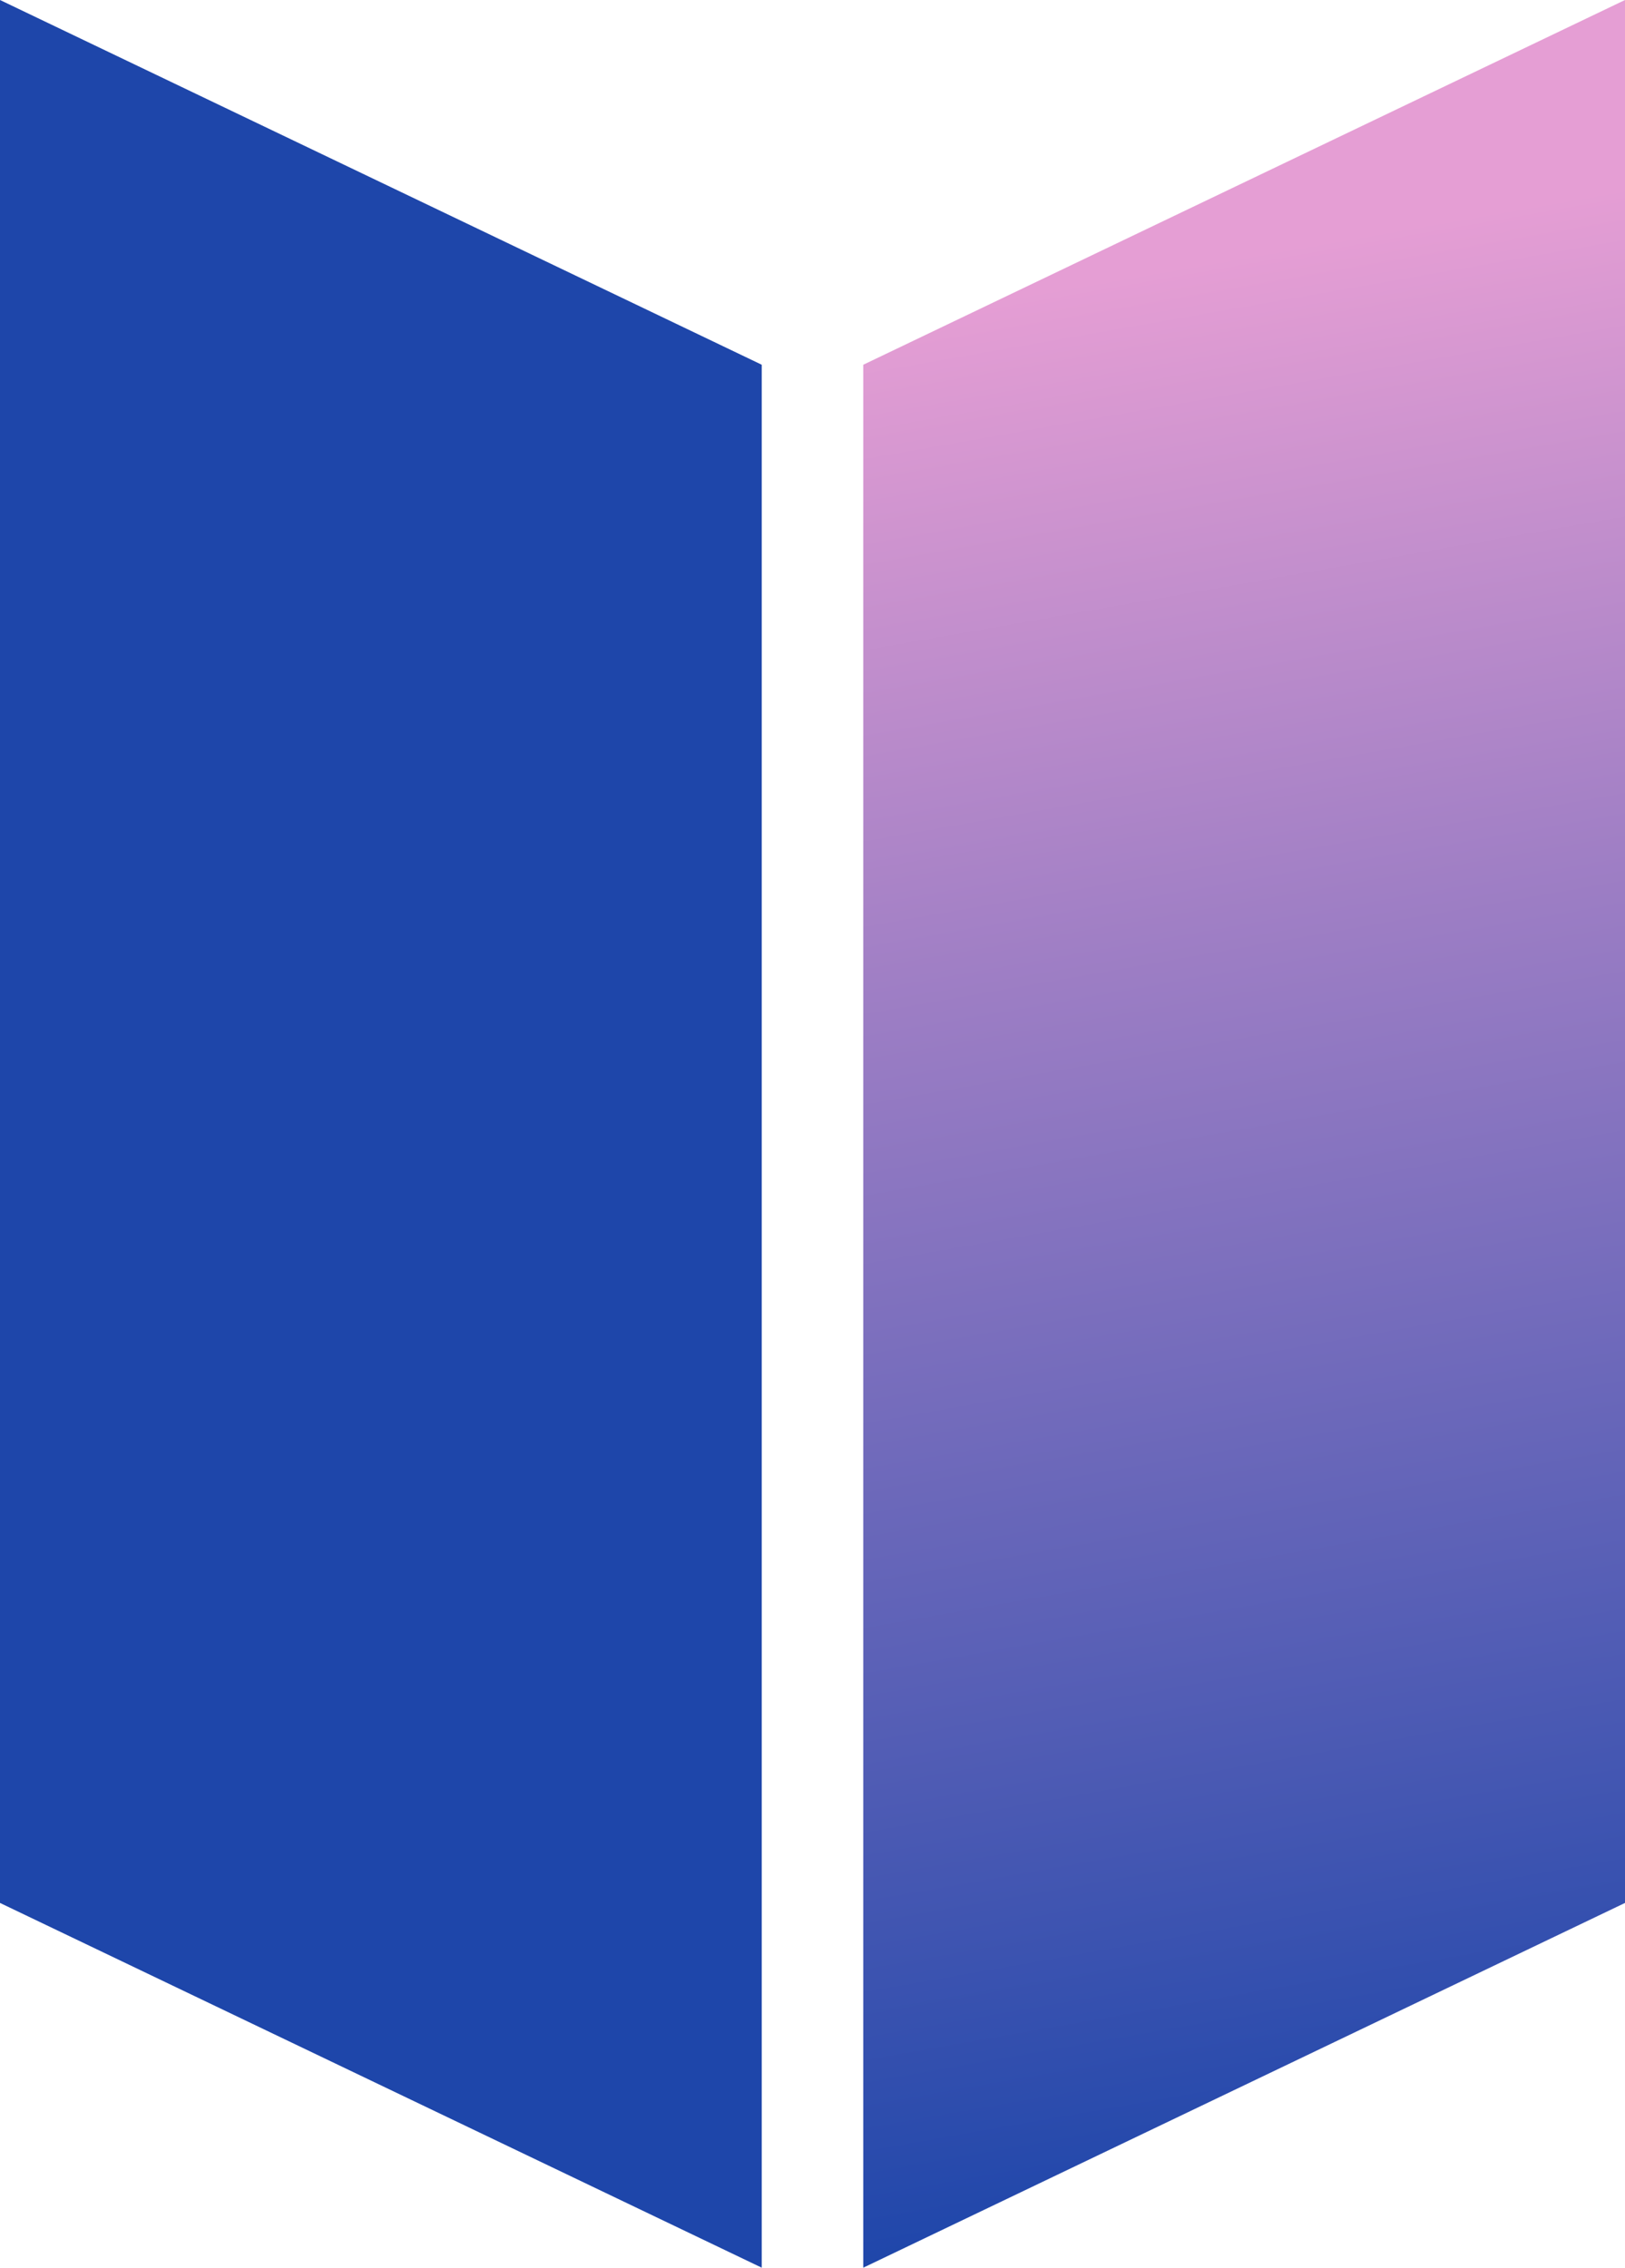
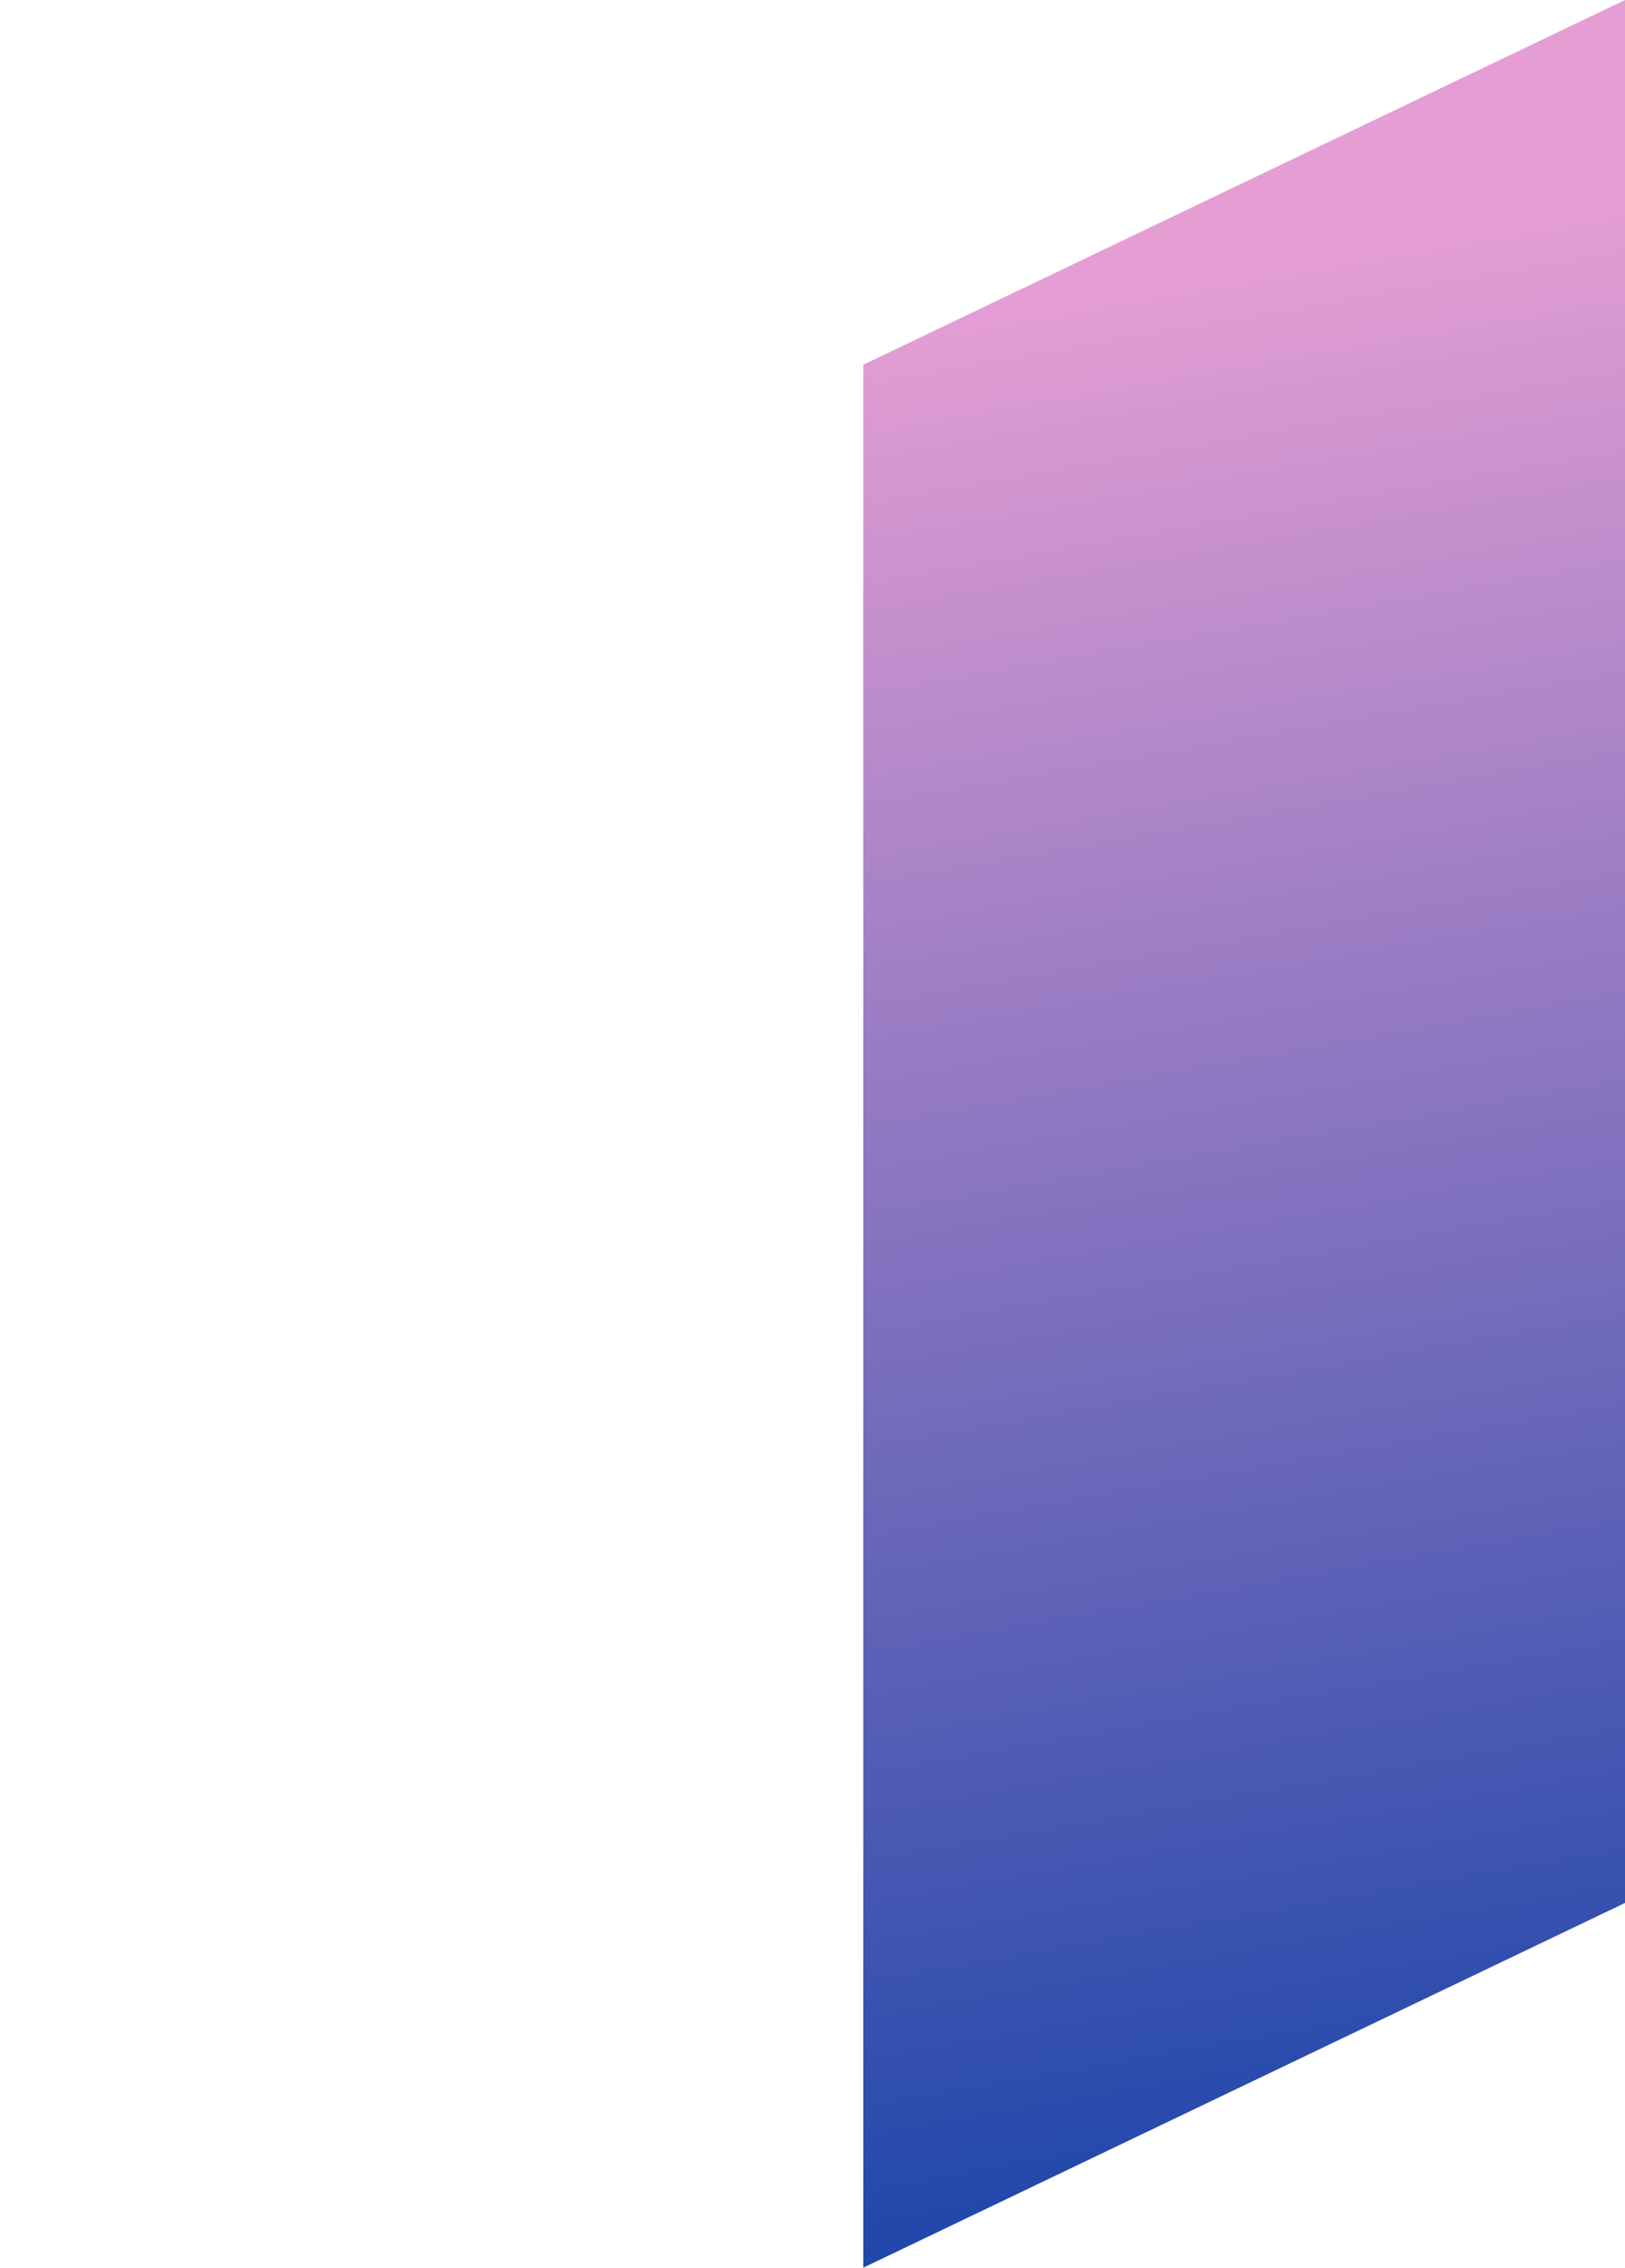
<svg xmlns="http://www.w3.org/2000/svg" id="b" viewBox="0 0 16 22.32">
  <defs>
    <style>.e{fill:url(#d);}.f{fill:#1e46aa;}</style>
    <linearGradient id="d" x1="12.25" y1="-36.5" x2="12.25" y2="-15.5" gradientTransform="translate(0 39.32) rotate(-10) scale(1.02 .98) skewX(-9.7)" gradientUnits="userSpaceOnUse">
      <stop offset=".08" stop-color="#e59ed4" />
      <stop offset=".39" stop-color="#a07fc5" />
      <stop offset="1" stop-color="#1e46aa" />
    </linearGradient>
  </defs>
  <g id="c">
-     <polygon class="f" points="7.5 22.32 0 18.73 0 0 7.5 3.59 7.5 22.32" />
    <polygon class="e" points="8.5 22.32 16 18.73 16 0 8.5 3.59 8.5 22.32" />
  </g>
</svg>